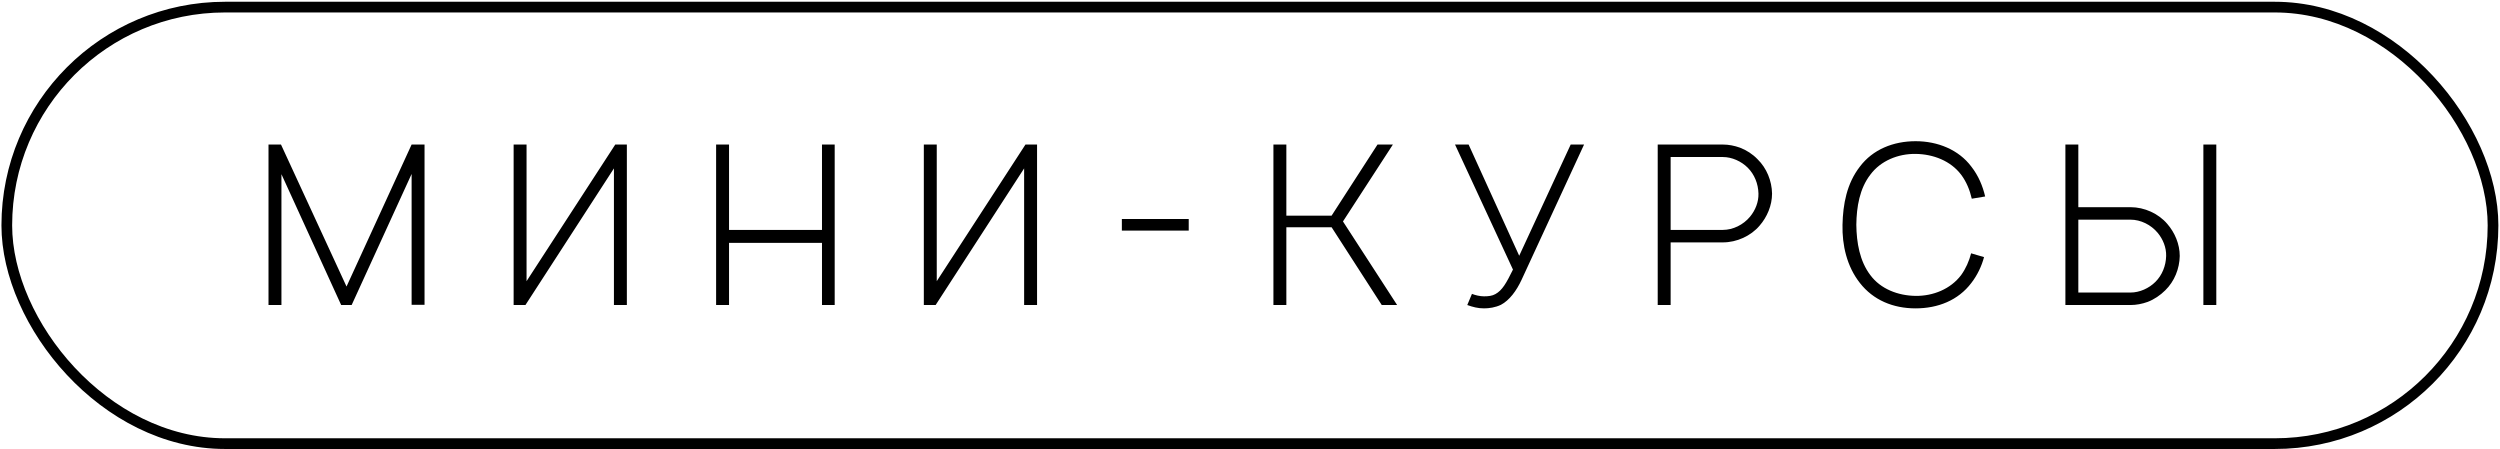
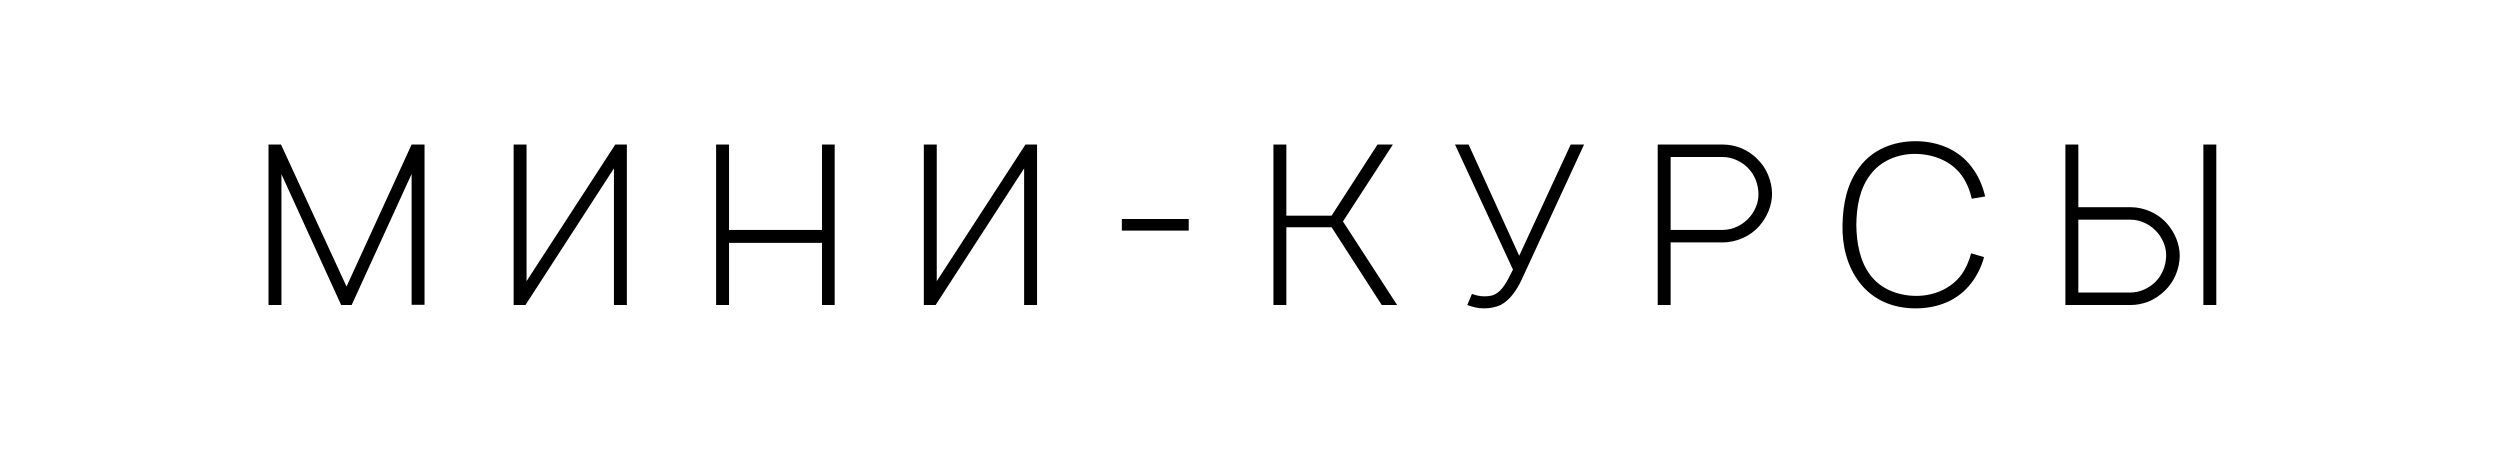
<svg xmlns="http://www.w3.org/2000/svg" width="701" height="126" viewBox="0 0 701 126" fill="none">
  <path d="M119.041 40.529V85.467H115.416V48.779L98.603 85.529H95.665L78.915 48.842V85.529H75.29V40.529H78.79L97.165 80.342L115.416 40.529H119.041ZM172.521 40.529H175.771V85.529H172.146V47.217L147.333 85.529H144.021V40.529H147.646V78.842L172.521 40.529ZM230.486 40.529H234.048V85.529H230.486V68.092H204.423V85.529H200.798V40.529H204.423V64.467H230.486V40.529ZM287.541 40.529H290.791V85.529H287.166V47.217L262.353 85.529H259.041V40.529H262.666V78.842L287.541 40.529ZM314.568 61.404H333.318V64.654H314.568V61.404ZM373.38 63.717H360.693V85.529H357.068V40.529H360.693V60.467H373.38L386.255 40.529H390.568L376.568 62.092L391.755 85.529H387.443L373.38 63.717ZM440.423 40.529H444.173L426.673 78.404C425.236 81.529 423.236 84.217 420.861 85.467C419.298 86.217 417.548 86.467 416.111 86.467C414.423 86.467 412.986 86.092 411.423 85.529L412.736 82.404C413.673 82.779 414.986 83.092 416.111 83.092C417.361 83.092 418.423 82.967 419.298 82.467C421.236 81.404 422.361 79.404 424.236 75.592L407.986 40.529H411.798L425.986 71.717L440.423 40.529ZM492.822 44.654C495.384 47.154 496.822 50.717 496.884 54.279C496.884 57.592 495.509 60.842 493.384 63.279C490.947 66.154 487.009 67.967 483.072 67.967H468.447V85.529H464.822V40.529H483.072C484.697 40.529 486.322 40.842 487.884 41.404C489.697 42.092 491.447 43.217 492.822 44.654ZM490.697 60.779C492.197 58.967 493.134 56.654 493.072 54.279C493.009 51.529 491.947 48.904 490.072 47.029C488.259 45.217 485.634 44.029 483.072 44.029H468.447V64.467H483.072C485.947 64.467 488.822 63.029 490.697 60.779ZM552.701 71.029L556.326 72.092C555.638 74.654 554.451 77.154 552.763 79.342C549.076 84.217 543.388 86.467 537.138 86.467C530.826 86.467 525.263 84.154 521.513 79.342C517.826 74.654 516.513 68.717 516.638 63.029C516.763 57.279 517.826 51.467 521.513 46.717C525.138 41.904 530.888 39.592 537.138 39.592C543.326 39.592 549.201 41.967 552.763 46.717C554.763 49.279 555.951 52.154 556.638 55.092L552.888 55.717C552.326 53.279 551.388 50.967 549.888 48.967C546.951 45.092 542.076 43.217 537.138 43.154C532.201 43.092 527.326 45.092 524.451 48.967C521.451 52.842 520.576 57.967 520.513 63.029C520.576 68.029 521.451 73.217 524.451 77.154C527.326 81.029 532.201 82.904 537.138 82.967C542.076 83.029 546.951 81.029 549.888 77.154C551.201 75.342 552.138 73.217 552.701 71.029ZM597.388 58.092C601.326 58.092 605.263 59.904 607.701 62.779C609.826 65.217 611.201 68.467 611.201 71.779C611.138 75.342 609.701 78.904 607.138 81.404C605.763 82.779 604.013 83.967 602.201 84.654C600.638 85.217 599.013 85.529 597.388 85.529H579.138V40.529H582.763V58.092H597.388ZM617.826 40.529H621.451V85.529H617.826V40.529ZM607.388 71.779C607.451 69.404 606.513 67.092 605.013 65.279C603.138 63.029 600.263 61.592 597.388 61.592H582.763V82.029H597.388C599.951 82.029 602.576 80.842 604.388 79.029C606.263 77.154 607.326 74.529 607.388 71.779Z" fill="black" />
-   <rect x="1.905" y="1.994" width="697.139" height="122.402" rx="61.201" stroke="black" stroke-width="3" />
</svg>